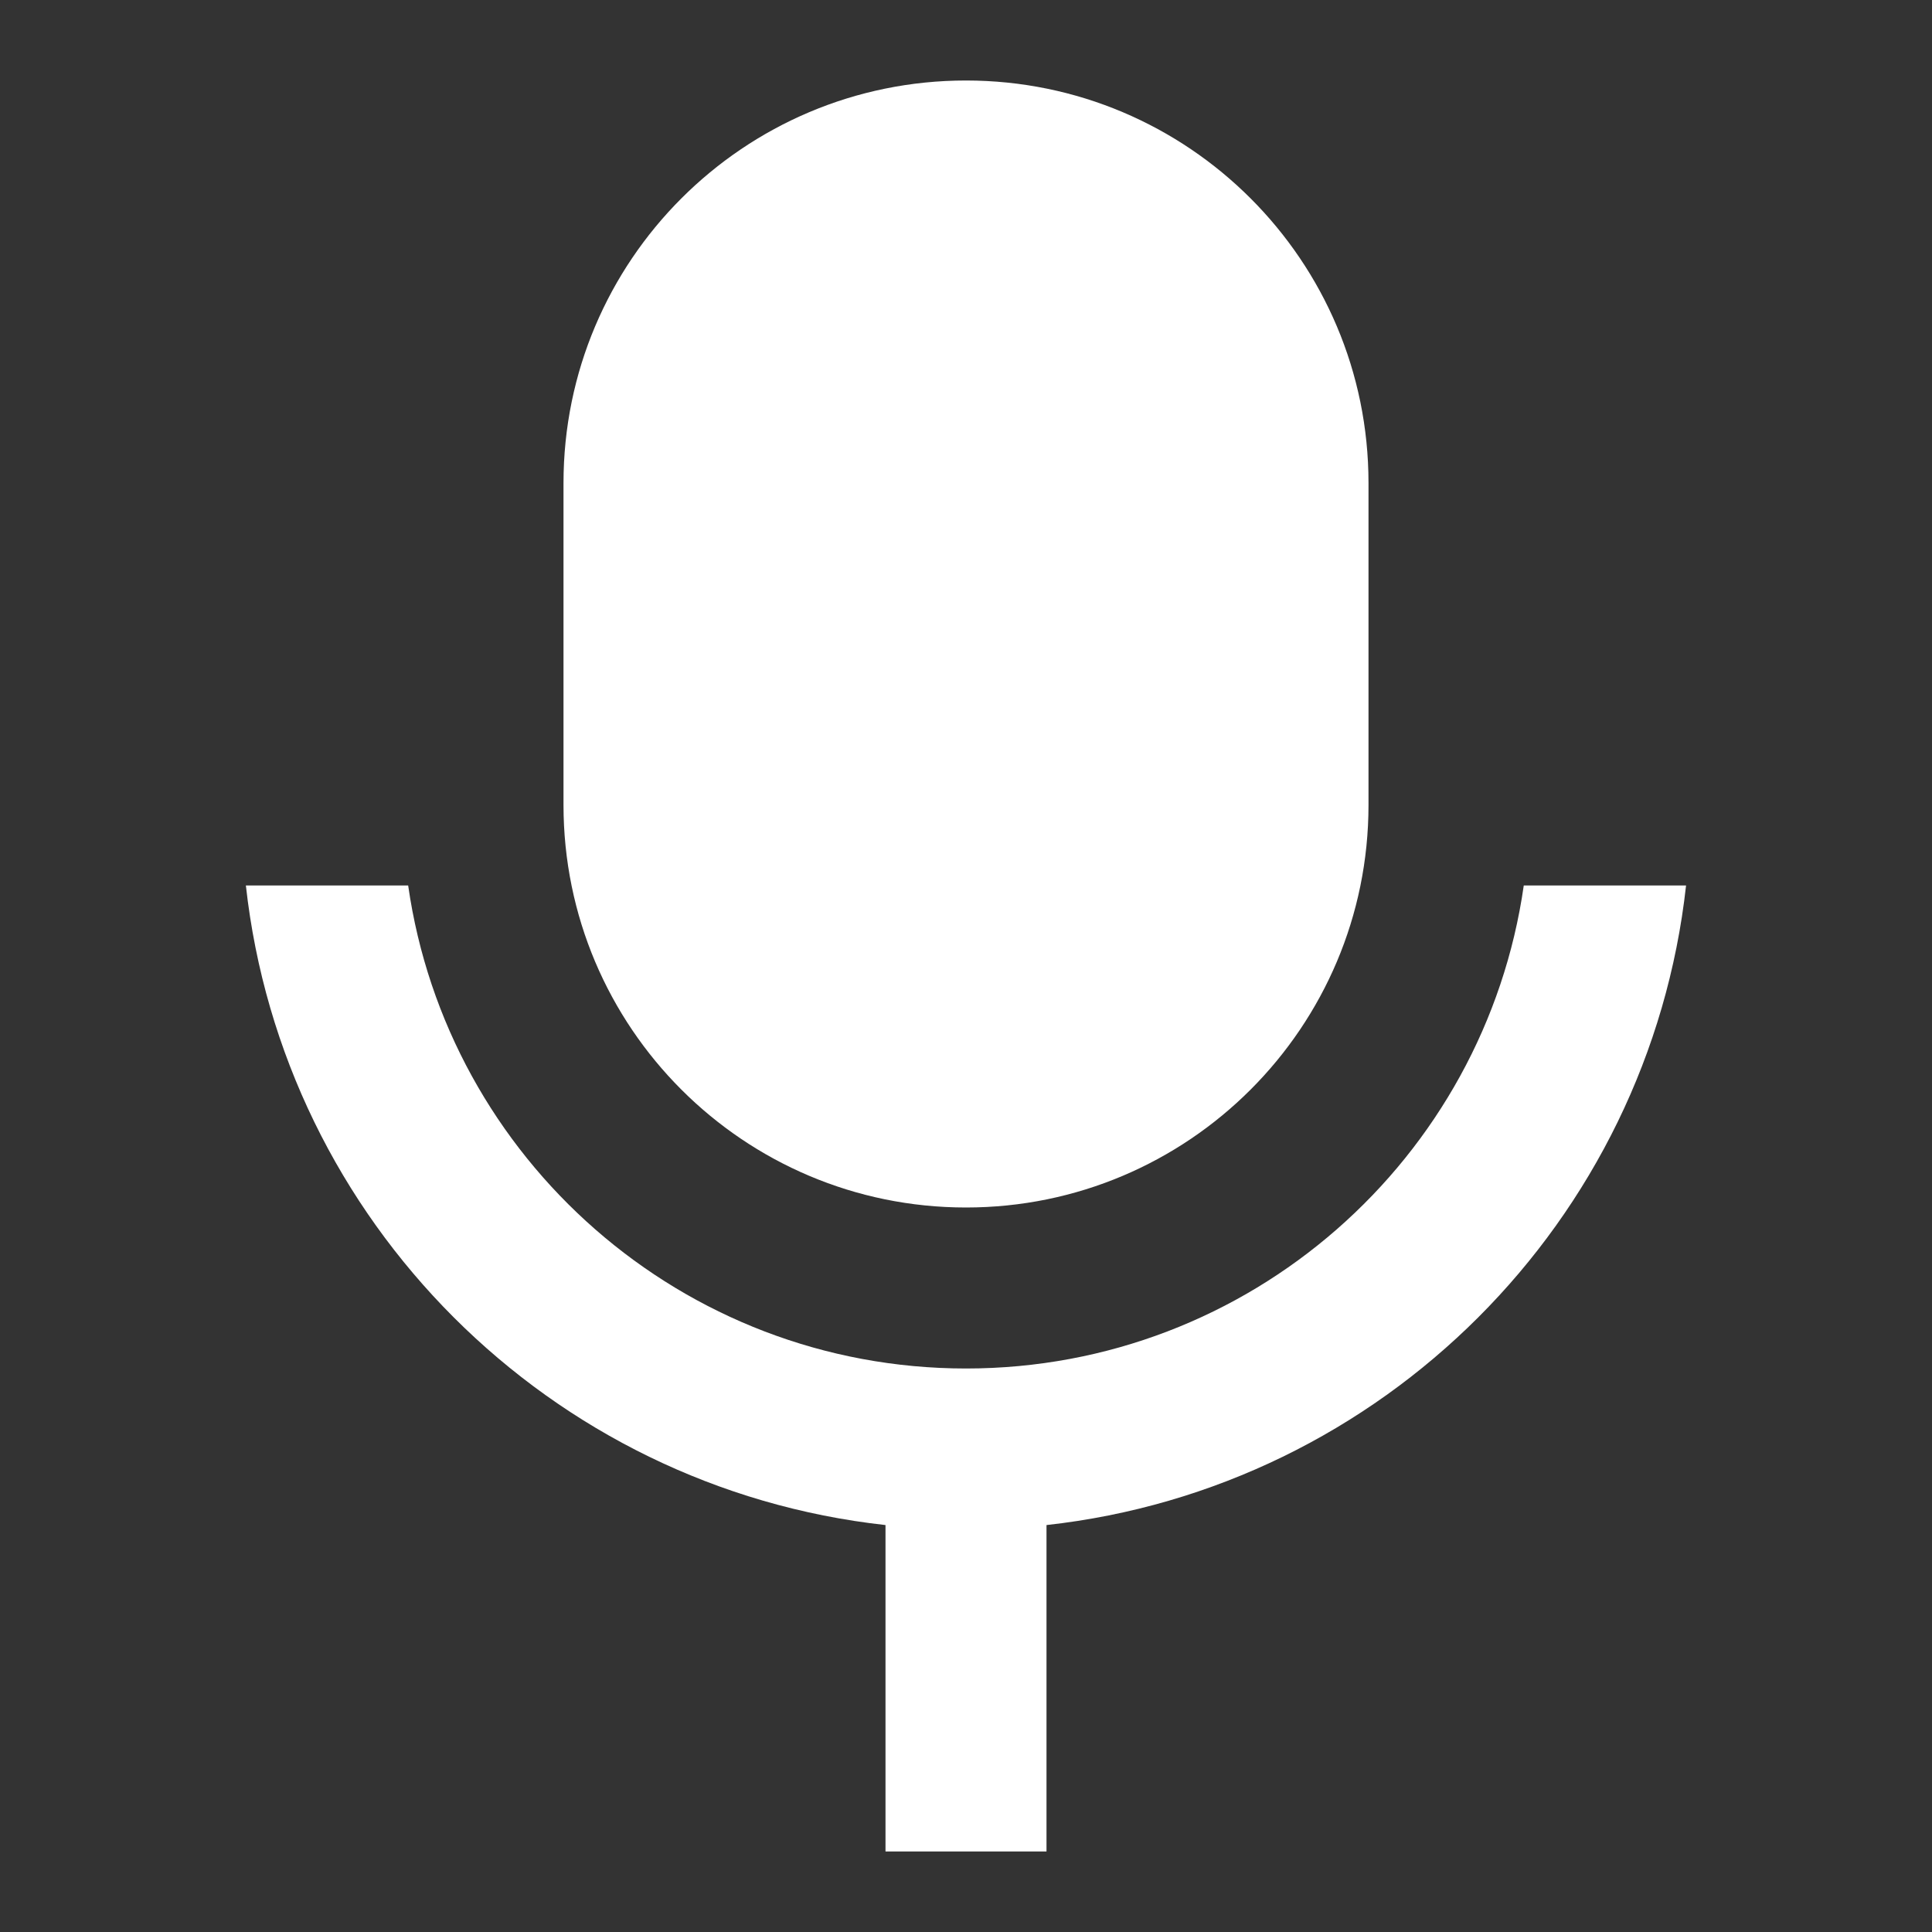
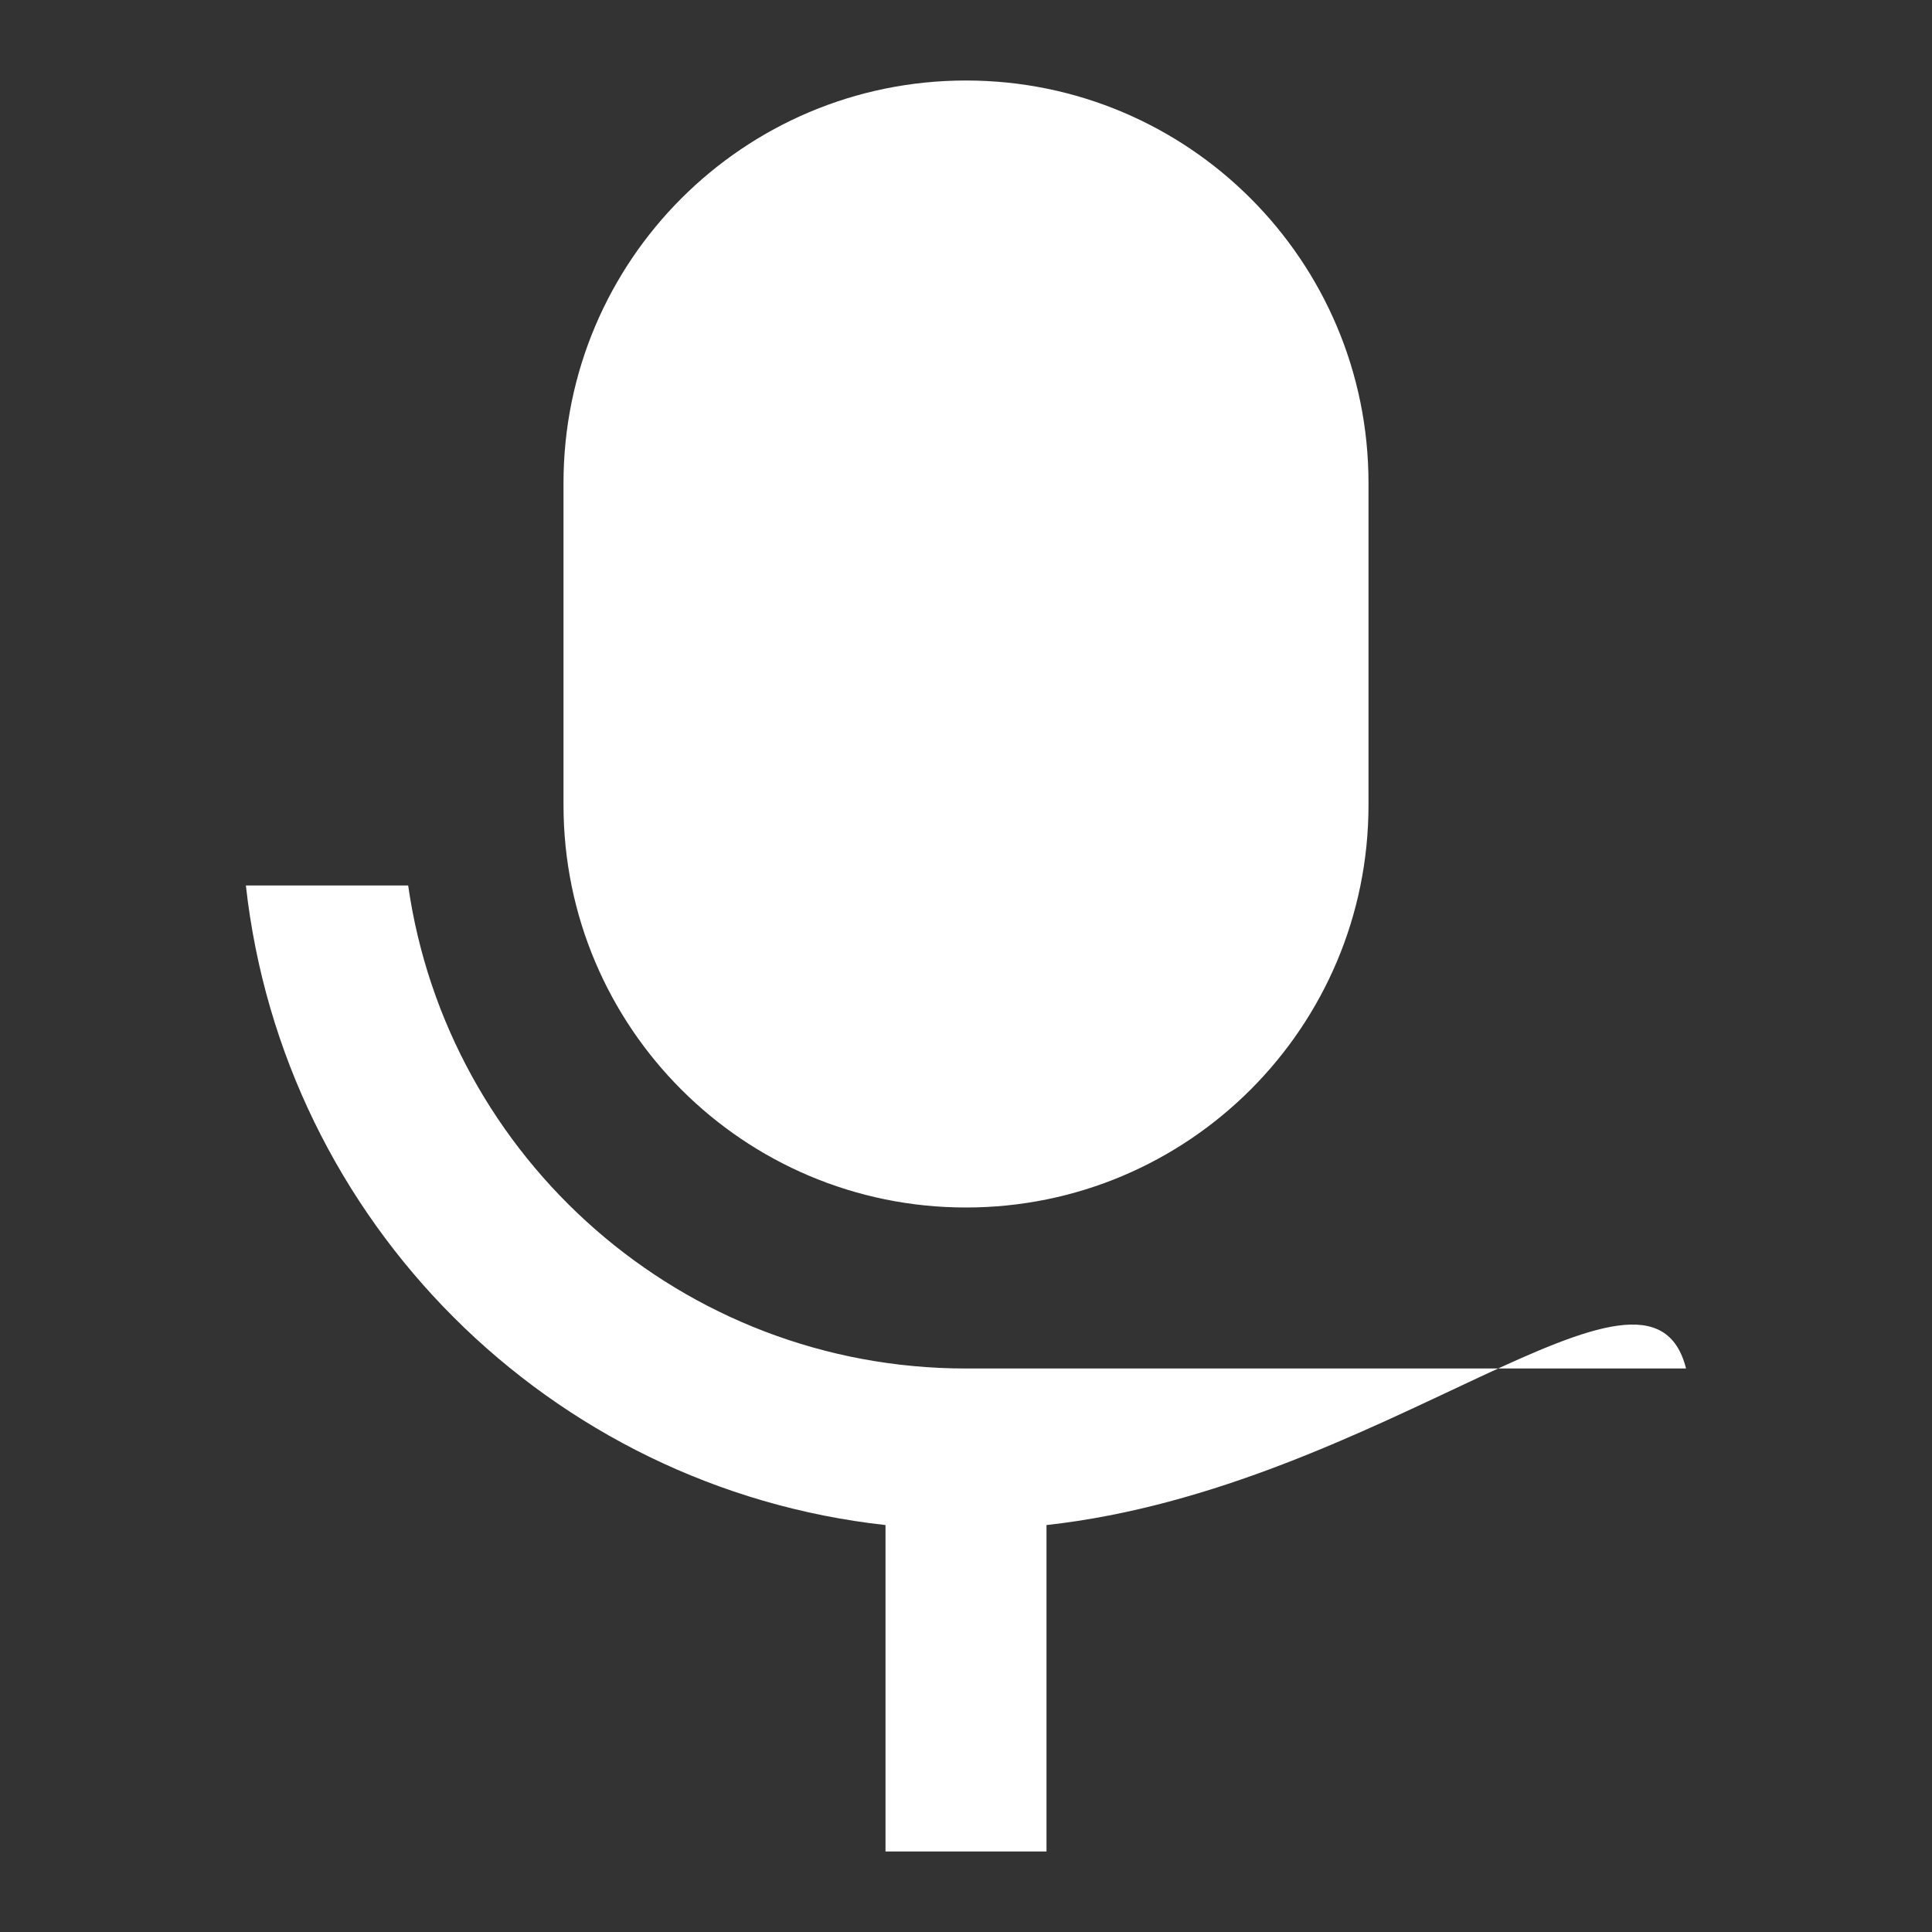
<svg xmlns="http://www.w3.org/2000/svg" width="30" height="30" viewBox="0 0 30 30" fill="none">
  <rect x="0" y="0" width="30" height="30" fill="#333333" stroke="none" />
-   <path d="M15 1.25C18.451 1.25 21.25 4.048 21.25 7.5V12.5C21.25 15.952 18.451 18.75 15 18.75C11.548 18.75 8.75 15.952 8.75 12.5V7.5C8.75 4.048 11.548 1.25 15 1.25ZM3.818 13.75H6.338C6.945 17.99 10.592 21.25 15 21.25C19.408 21.25 23.055 17.99 23.661 13.75H26.181C25.605 18.965 21.464 23.105 16.25 23.681V28.75H13.75V23.681C8.535 23.105 4.395 18.965 3.818 13.75Z" fill="white" />
+   <path d="M15 1.25C18.451 1.25 21.25 4.048 21.25 7.5V12.5C21.25 15.952 18.451 18.75 15 18.75C11.548 18.75 8.75 15.952 8.75 12.5V7.5C8.75 4.048 11.548 1.25 15 1.25ZM3.818 13.75H6.338C6.945 17.99 10.592 21.25 15 21.25H26.181C25.605 18.965 21.464 23.105 16.25 23.681V28.75H13.75V23.681C8.535 23.105 4.395 18.965 3.818 13.75Z" fill="white" />
</svg>